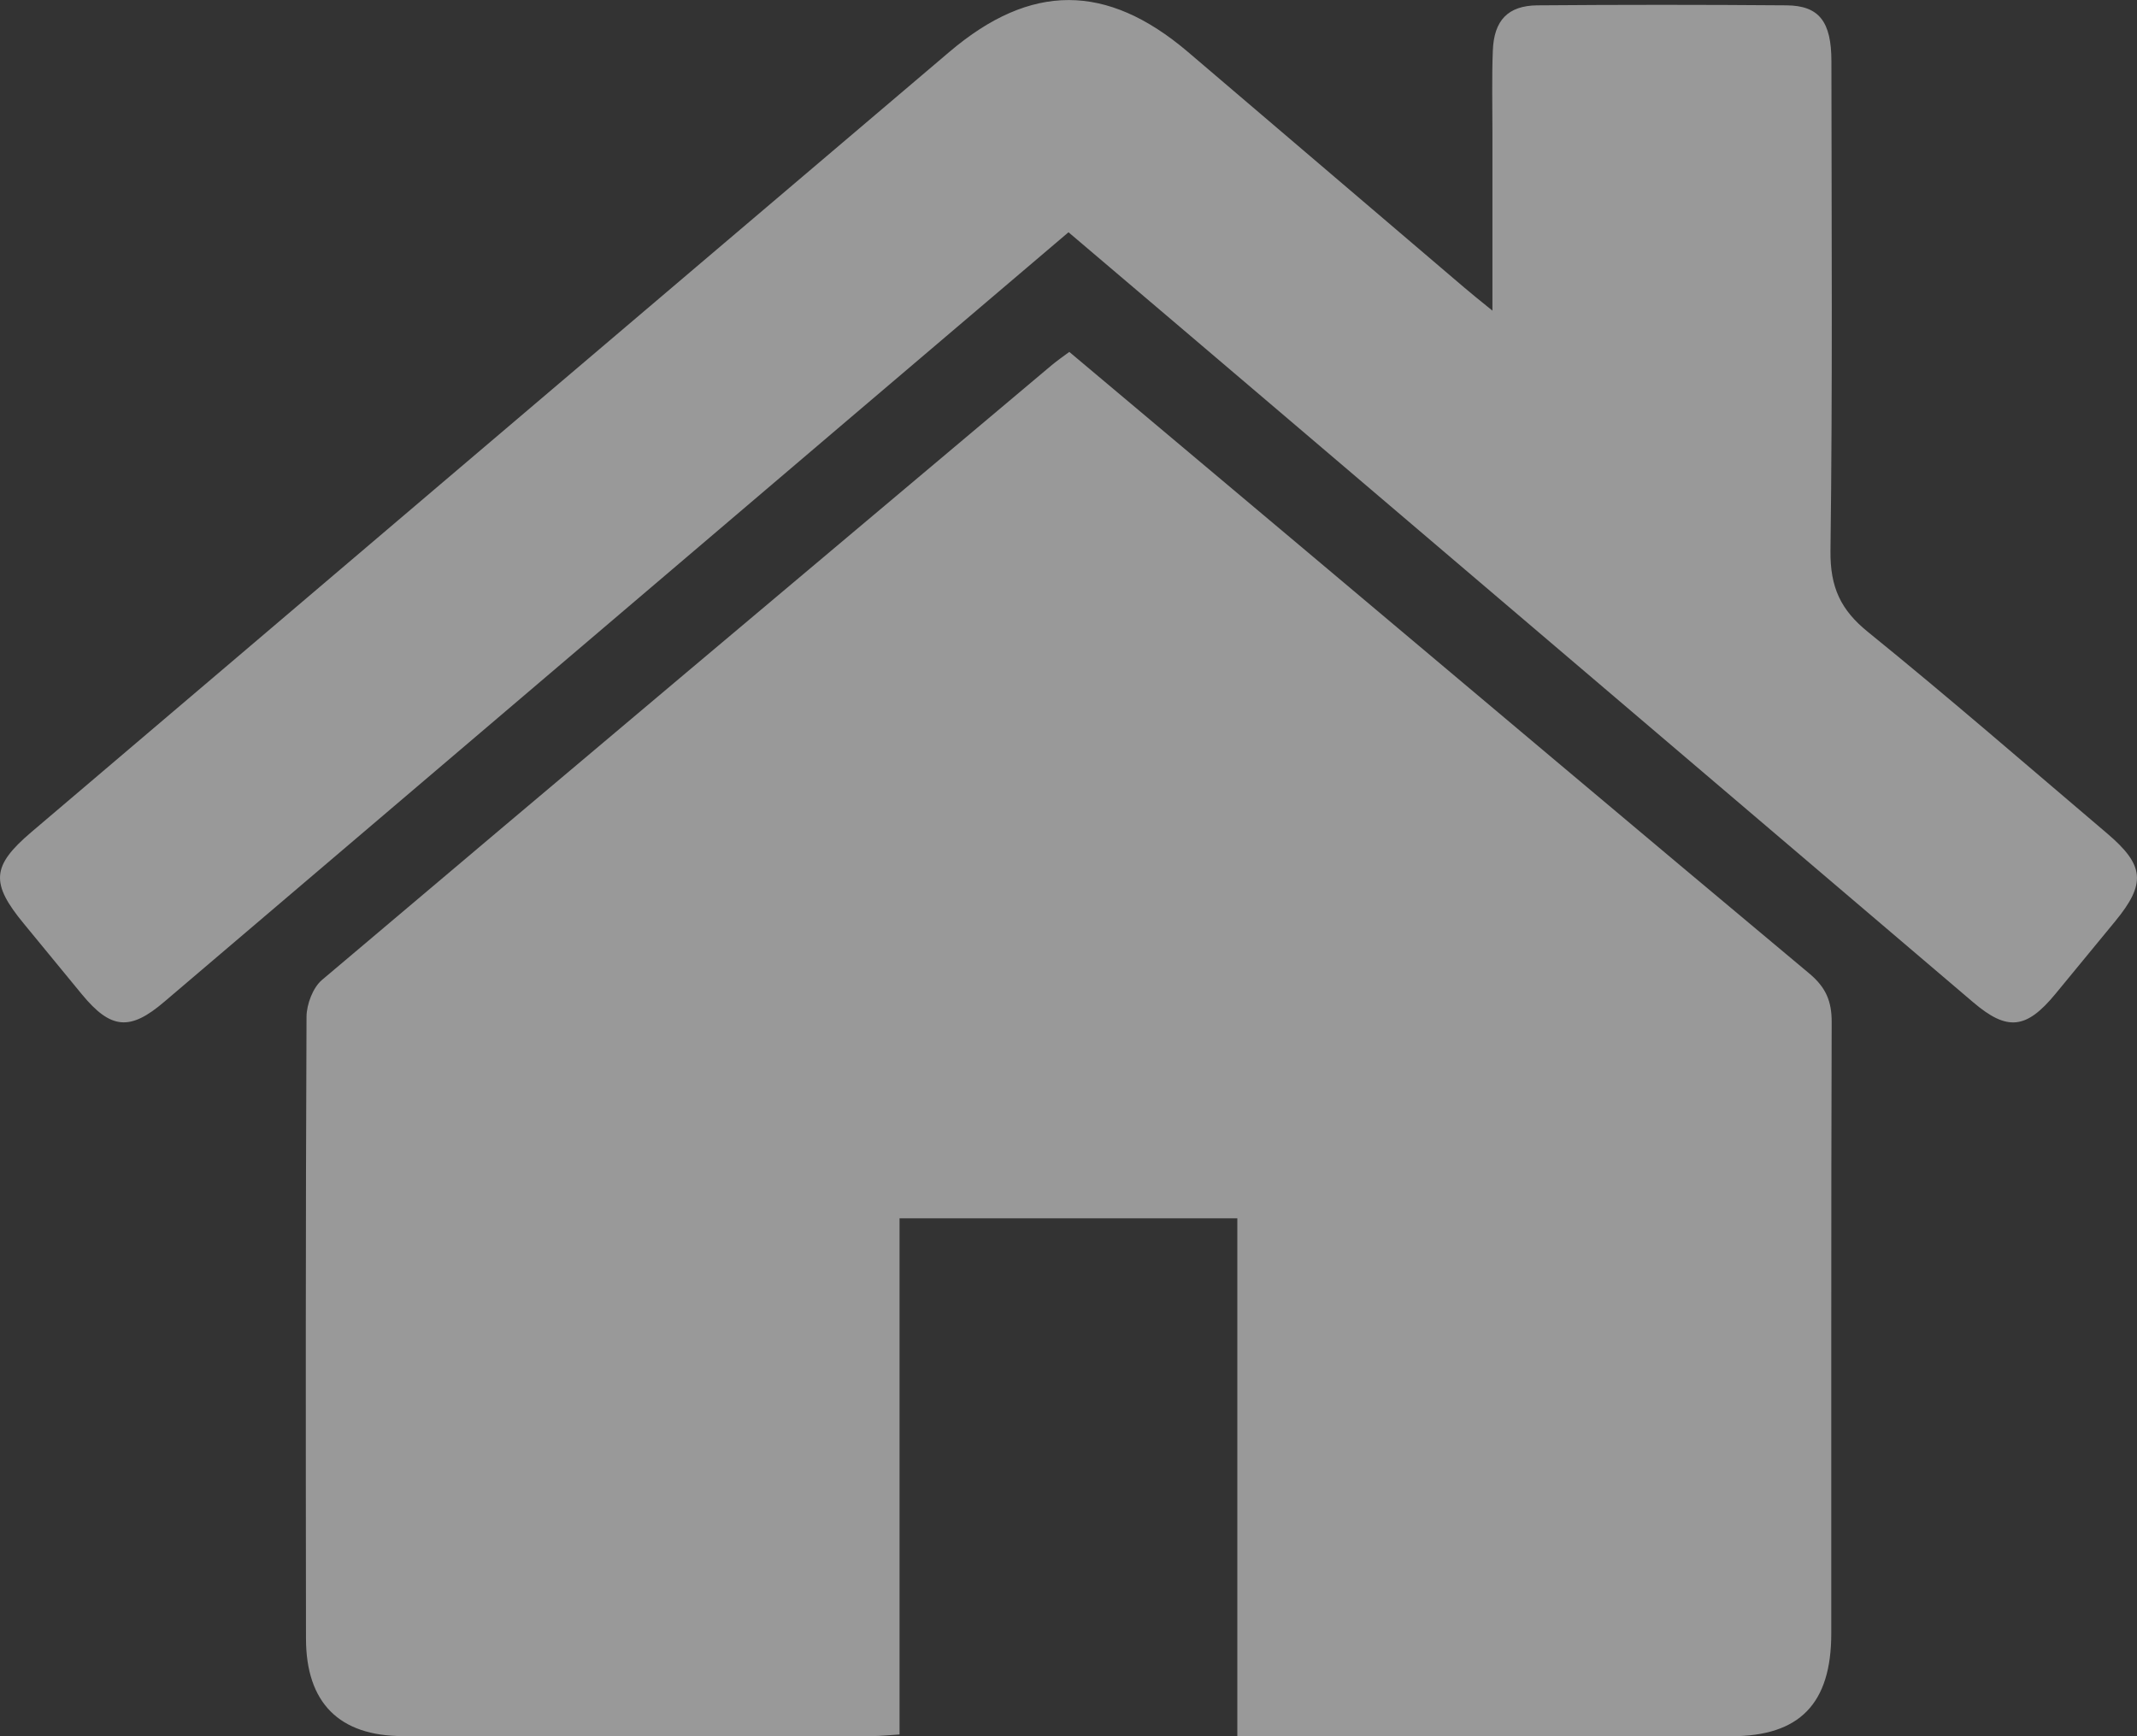
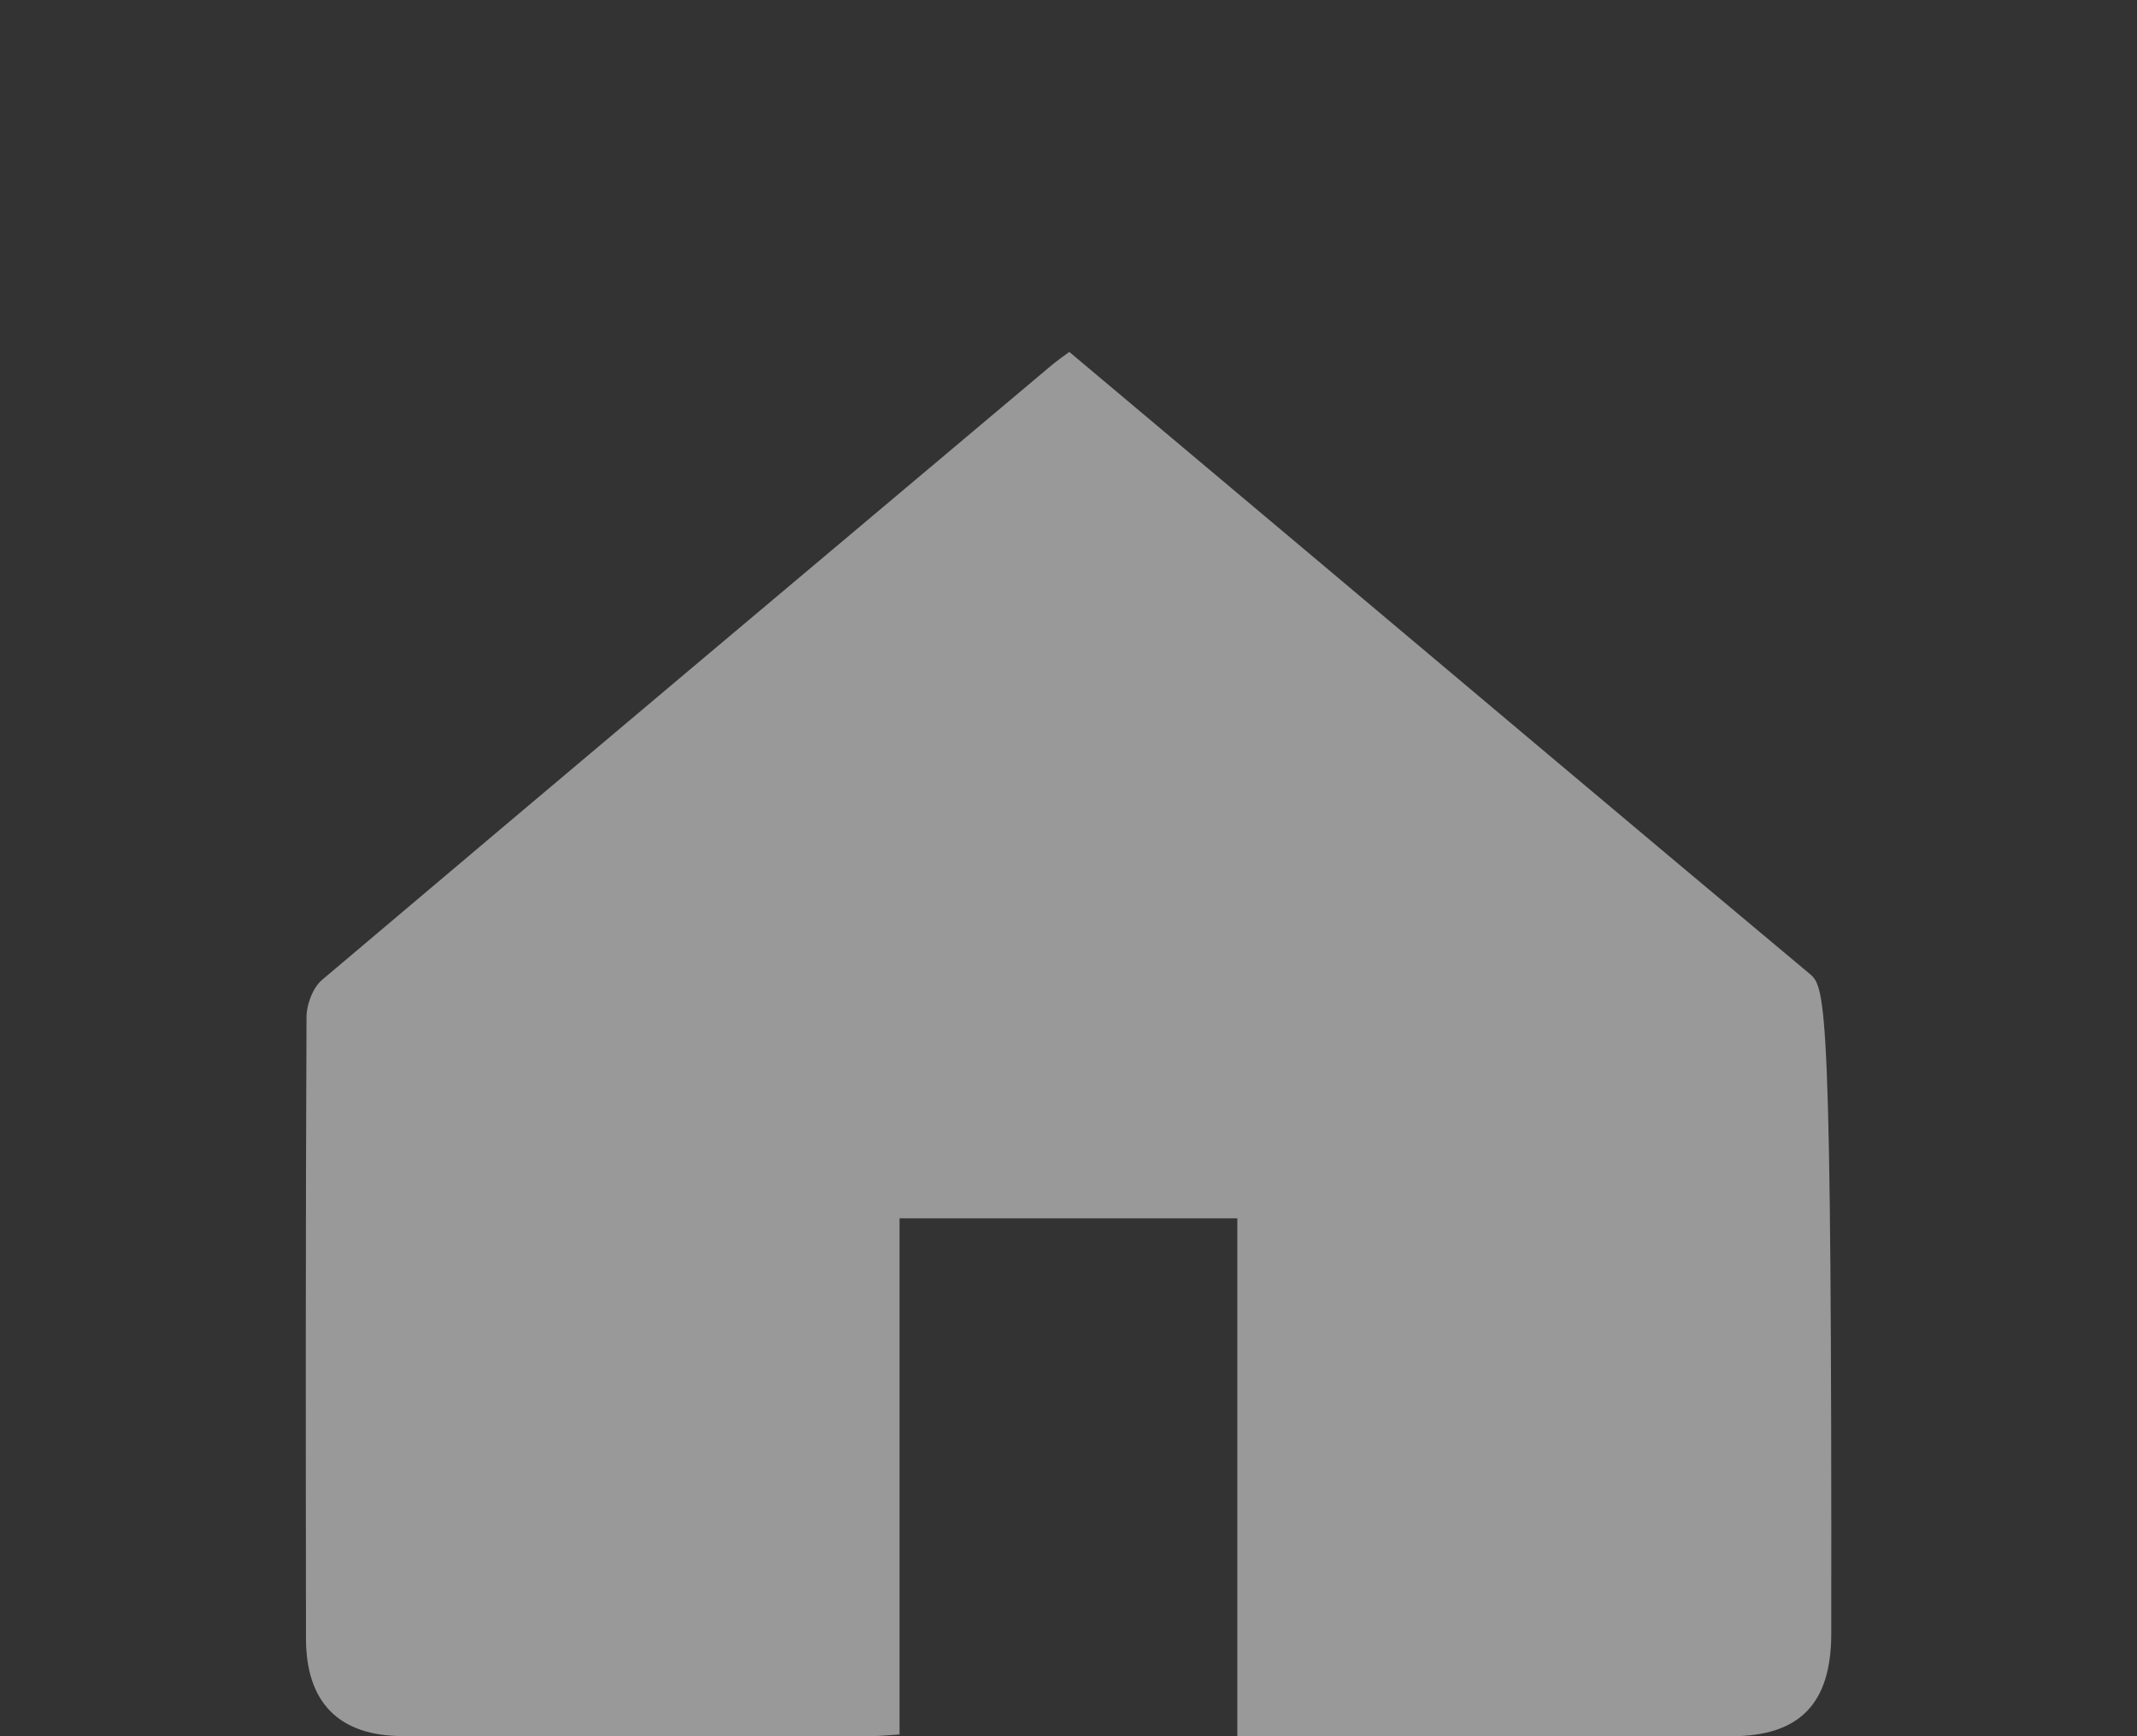
<svg xmlns="http://www.w3.org/2000/svg" width="16" height="13" viewBox="0 0 16 13" fill="none">
  <rect x="0" y="0" width="16" height="13" fill="#333333" stroke="none" />
  <g opacity="0.5">
-     <path d="M13.551 7.293C12.282 6.233 11.019 5.167 9.753 4.103C9.171 3.614 8.589 3.125 8.006 2.635C7.955 2.672 7.912 2.703 7.871 2.737C6.05 4.269 4.227 5.801 2.41 7.338C2.343 7.395 2.296 7.519 2.295 7.612C2.288 9.164 2.289 10.716 2.291 12.268C2.291 12.75 2.54 12.999 3.017 12.999C4.188 13 5.358 12.999 6.529 12.999C6.592 12.999 6.655 12.992 6.735 12.987C6.735 11.69 6.735 10.41 6.735 9.122C7.584 9.122 8.415 9.122 9.264 9.122C9.264 10.406 9.264 11.687 9.264 13C9.36 13 9.424 13 9.489 13C10.647 13 11.804 13 12.962 13C13.474 13 13.711 12.757 13.711 12.23C13.712 10.704 13.709 9.179 13.714 7.655C13.715 7.497 13.67 7.394 13.551 7.293Z" fill="white" />
-     <path d="M15.777 6.241C15.182 5.736 14.593 5.224 13.987 4.733C13.781 4.567 13.702 4.397 13.705 4.124C13.721 2.903 13.713 1.681 13.712 0.459C13.712 0.162 13.62 0.042 13.376 0.04C12.754 0.035 12.132 0.035 11.51 0.04C11.291 0.042 11.185 0.152 11.177 0.38C11.169 0.582 11.174 0.785 11.174 0.987C11.174 1.417 11.174 1.848 11.174 2.326C11.074 2.245 11.018 2.2 10.963 2.153C10.273 1.564 9.583 0.976 8.892 0.387C8.285 -0.128 7.718 -0.129 7.11 0.387C5.844 1.461 4.579 2.538 3.313 3.613C2.287 4.485 1.261 5.359 0.234 6.231C-0.063 6.484 -0.073 6.612 0.18 6.918C0.325 7.093 0.468 7.27 0.613 7.445C0.83 7.708 0.973 7.721 1.231 7.5C2.932 6.053 4.633 4.603 6.335 3.155C6.887 2.685 7.441 2.214 8 1.739C8.558 2.213 9.107 2.679 9.655 3.146C11.361 4.599 13.068 6.052 14.774 7.505C15.029 7.722 15.171 7.707 15.39 7.441C15.539 7.261 15.687 7.079 15.836 6.899C16.069 6.616 16.057 6.479 15.777 6.241Z" fill="white" />
+     <path d="M13.551 7.293C12.282 6.233 11.019 5.167 9.753 4.103C9.171 3.614 8.589 3.125 8.006 2.635C7.955 2.672 7.912 2.703 7.871 2.737C6.05 4.269 4.227 5.801 2.41 7.338C2.343 7.395 2.296 7.519 2.295 7.612C2.288 9.164 2.289 10.716 2.291 12.268C2.291 12.75 2.54 12.999 3.017 12.999C4.188 13 5.358 12.999 6.529 12.999C6.592 12.999 6.655 12.992 6.735 12.987C6.735 11.69 6.735 10.41 6.735 9.122C7.584 9.122 8.415 9.122 9.264 9.122C9.264 10.406 9.264 11.687 9.264 13C9.36 13 9.424 13 9.489 13C10.647 13 11.804 13 12.962 13C13.474 13 13.711 12.757 13.711 12.23C13.715 7.497 13.67 7.394 13.551 7.293Z" fill="white" />
  </g>
</svg>